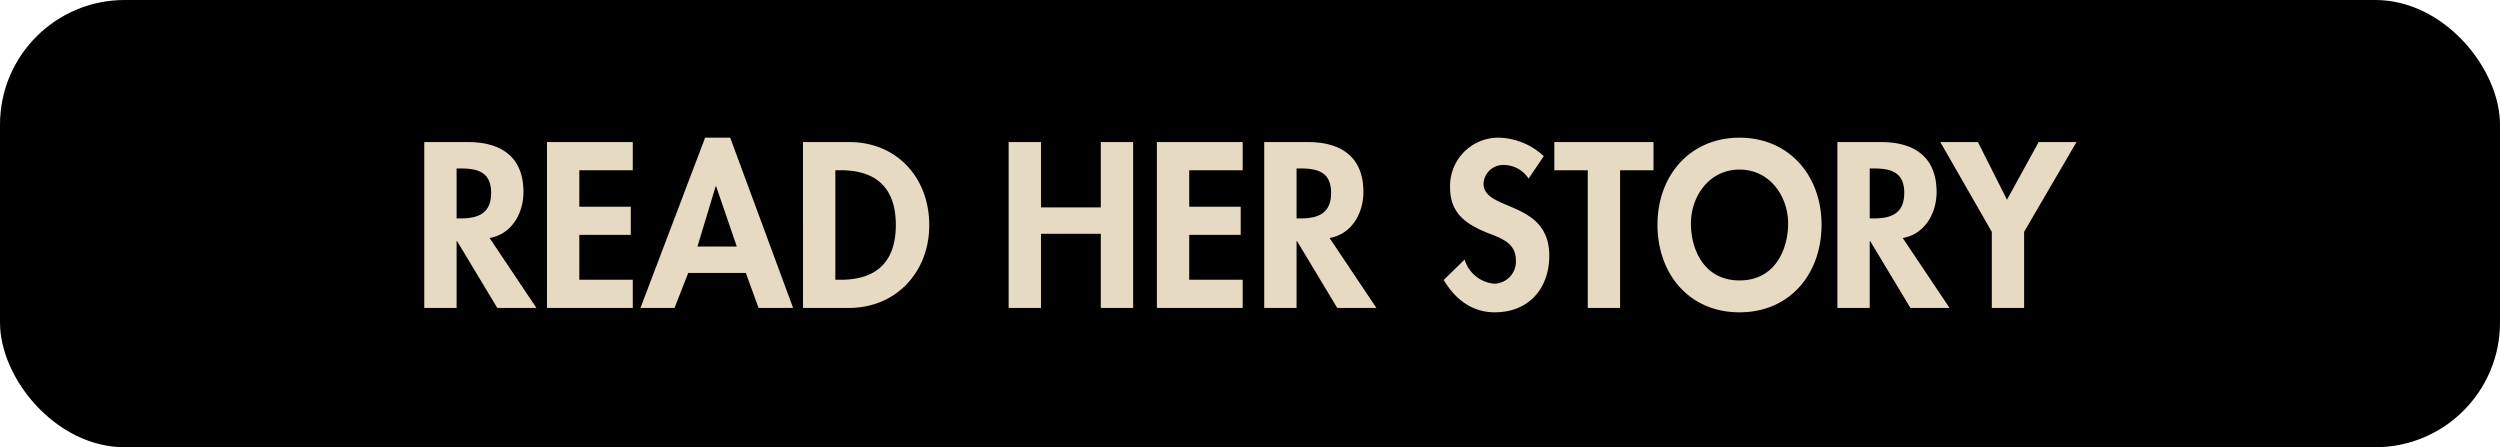
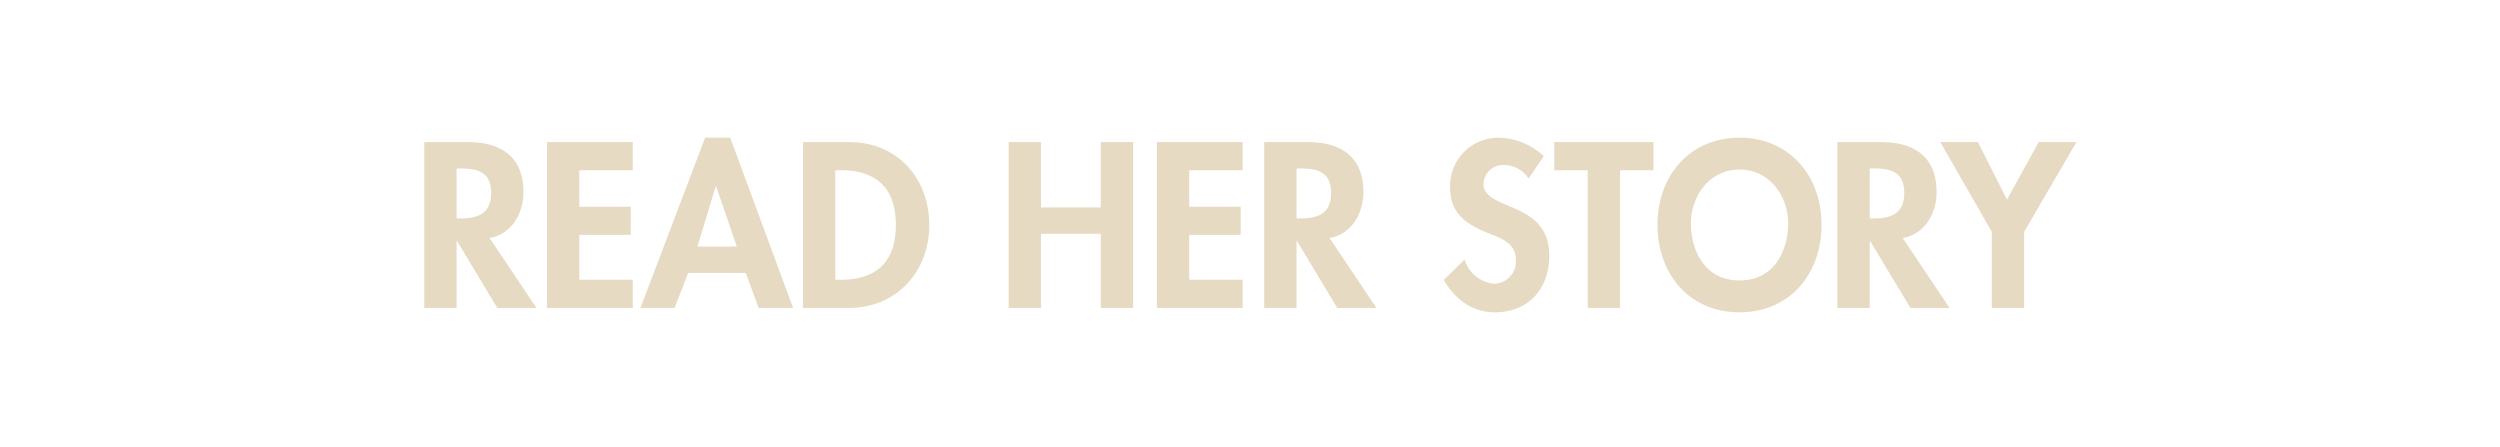
<svg xmlns="http://www.w3.org/2000/svg" width="341" height="61" viewBox="0 0 341 61">
-   <rect width="341" height="61" rx="17" />
  <path d="M47.78,20.46c3.03-.51,4.62-3.39,4.62-6.27,0-4.83-3.09-6.81-7.56-6.81H38.87V30h4.41V20.88h.06L48.83,30h5.34Zm-4.5-9.48h.6c2.34,0,4.11.54,4.11,3.33,0,2.76-1.71,3.48-4.14,3.48h-.57Zm24.03.24V7.38H55.61V30h11.7V26.16H60.02V20.04h7.02V16.2H60.02V11.22ZM82.73,25.23,84.47,30h4.71L80.6,6.78H77.18L68.36,30h4.65l1.86-4.77Zm-1.23-3.6H76.13l2.49-8.22h.06ZM90.53,30H96.8c6.45,0,10.95-4.92,10.95-11.28,0-6.45-4.38-11.34-10.92-11.34h-6.3Zm4.41-18.78h.72c5.01,0,7.53,2.55,7.53,7.47,0,4.47-2.1,7.47-7.53,7.47h-.72Zm28.05,5.07V7.38h-4.41V30h4.41V19.89h8.16V30h4.41V7.38h-4.41v8.91Zm27.51-5.07V7.38H138.8V30h11.7V26.16h-7.29V20.04h7.02V16.2h-7.02V11.22Zm11.85,9.24c3.03-.51,4.62-3.39,4.62-6.27,0-4.83-3.09-6.81-7.56-6.81h-5.97V30h4.41V20.88h.06L163.4,30h5.34Zm-4.5-9.48h.6c2.34,0,4.11.54,4.11,3.33,0,2.76-1.71,3.48-4.14,3.48h-.57ZM191.57,9.3a9.284,9.284,0,0,0-6.18-2.52,6.585,6.585,0,0,0-6.6,6.78c0,3.51,2.13,4.98,5.04,6.18,1.77.69,3.93,1.35,3.93,3.69a3.022,3.022,0,0,1-2.91,3.27,4.647,4.647,0,0,1-4.08-3.3l-2.85,2.79c1.56,2.61,3.84,4.41,6.96,4.41,4.62,0,7.44-3.21,7.44-7.74,0-7.59-8.97-6-8.97-9.81a2.693,2.693,0,0,1,2.76-2.55,4.071,4.071,0,0,1,3.39,1.86Zm10.41,1.92h4.56V7.38H193.01v3.84h4.56V30h4.41Zm27.48,7.44c0-6.72-4.44-11.88-11.19-11.88s-11.19,5.16-11.19,11.88c0,6.66,4.29,11.94,11.19,11.94S229.46,25.32,229.46,18.66Zm-4.56-.18c0,3.48-1.74,7.77-6.63,7.77s-6.63-4.29-6.63-7.77c0-3.66,2.46-7.35,6.63-7.35S224.9,14.82,224.9,18.48Zm15.63,1.98c3.03-.51,4.62-3.39,4.62-6.27,0-4.83-3.09-6.81-7.56-6.81h-5.97V30h4.41V20.88h.06L241.58,30h5.34Zm-4.5-9.48h.6c2.34,0,4.11.54,4.11,3.33,0,2.76-1.71,3.48-4.14,3.48h-.57Zm16.65,8.64V30h4.41V19.62l7.14-12.24h-5.16l-4.32,7.86-3.96-7.86h-5.13Z" transform="translate(19 12)" fill="#e7dac3" />
</svg>